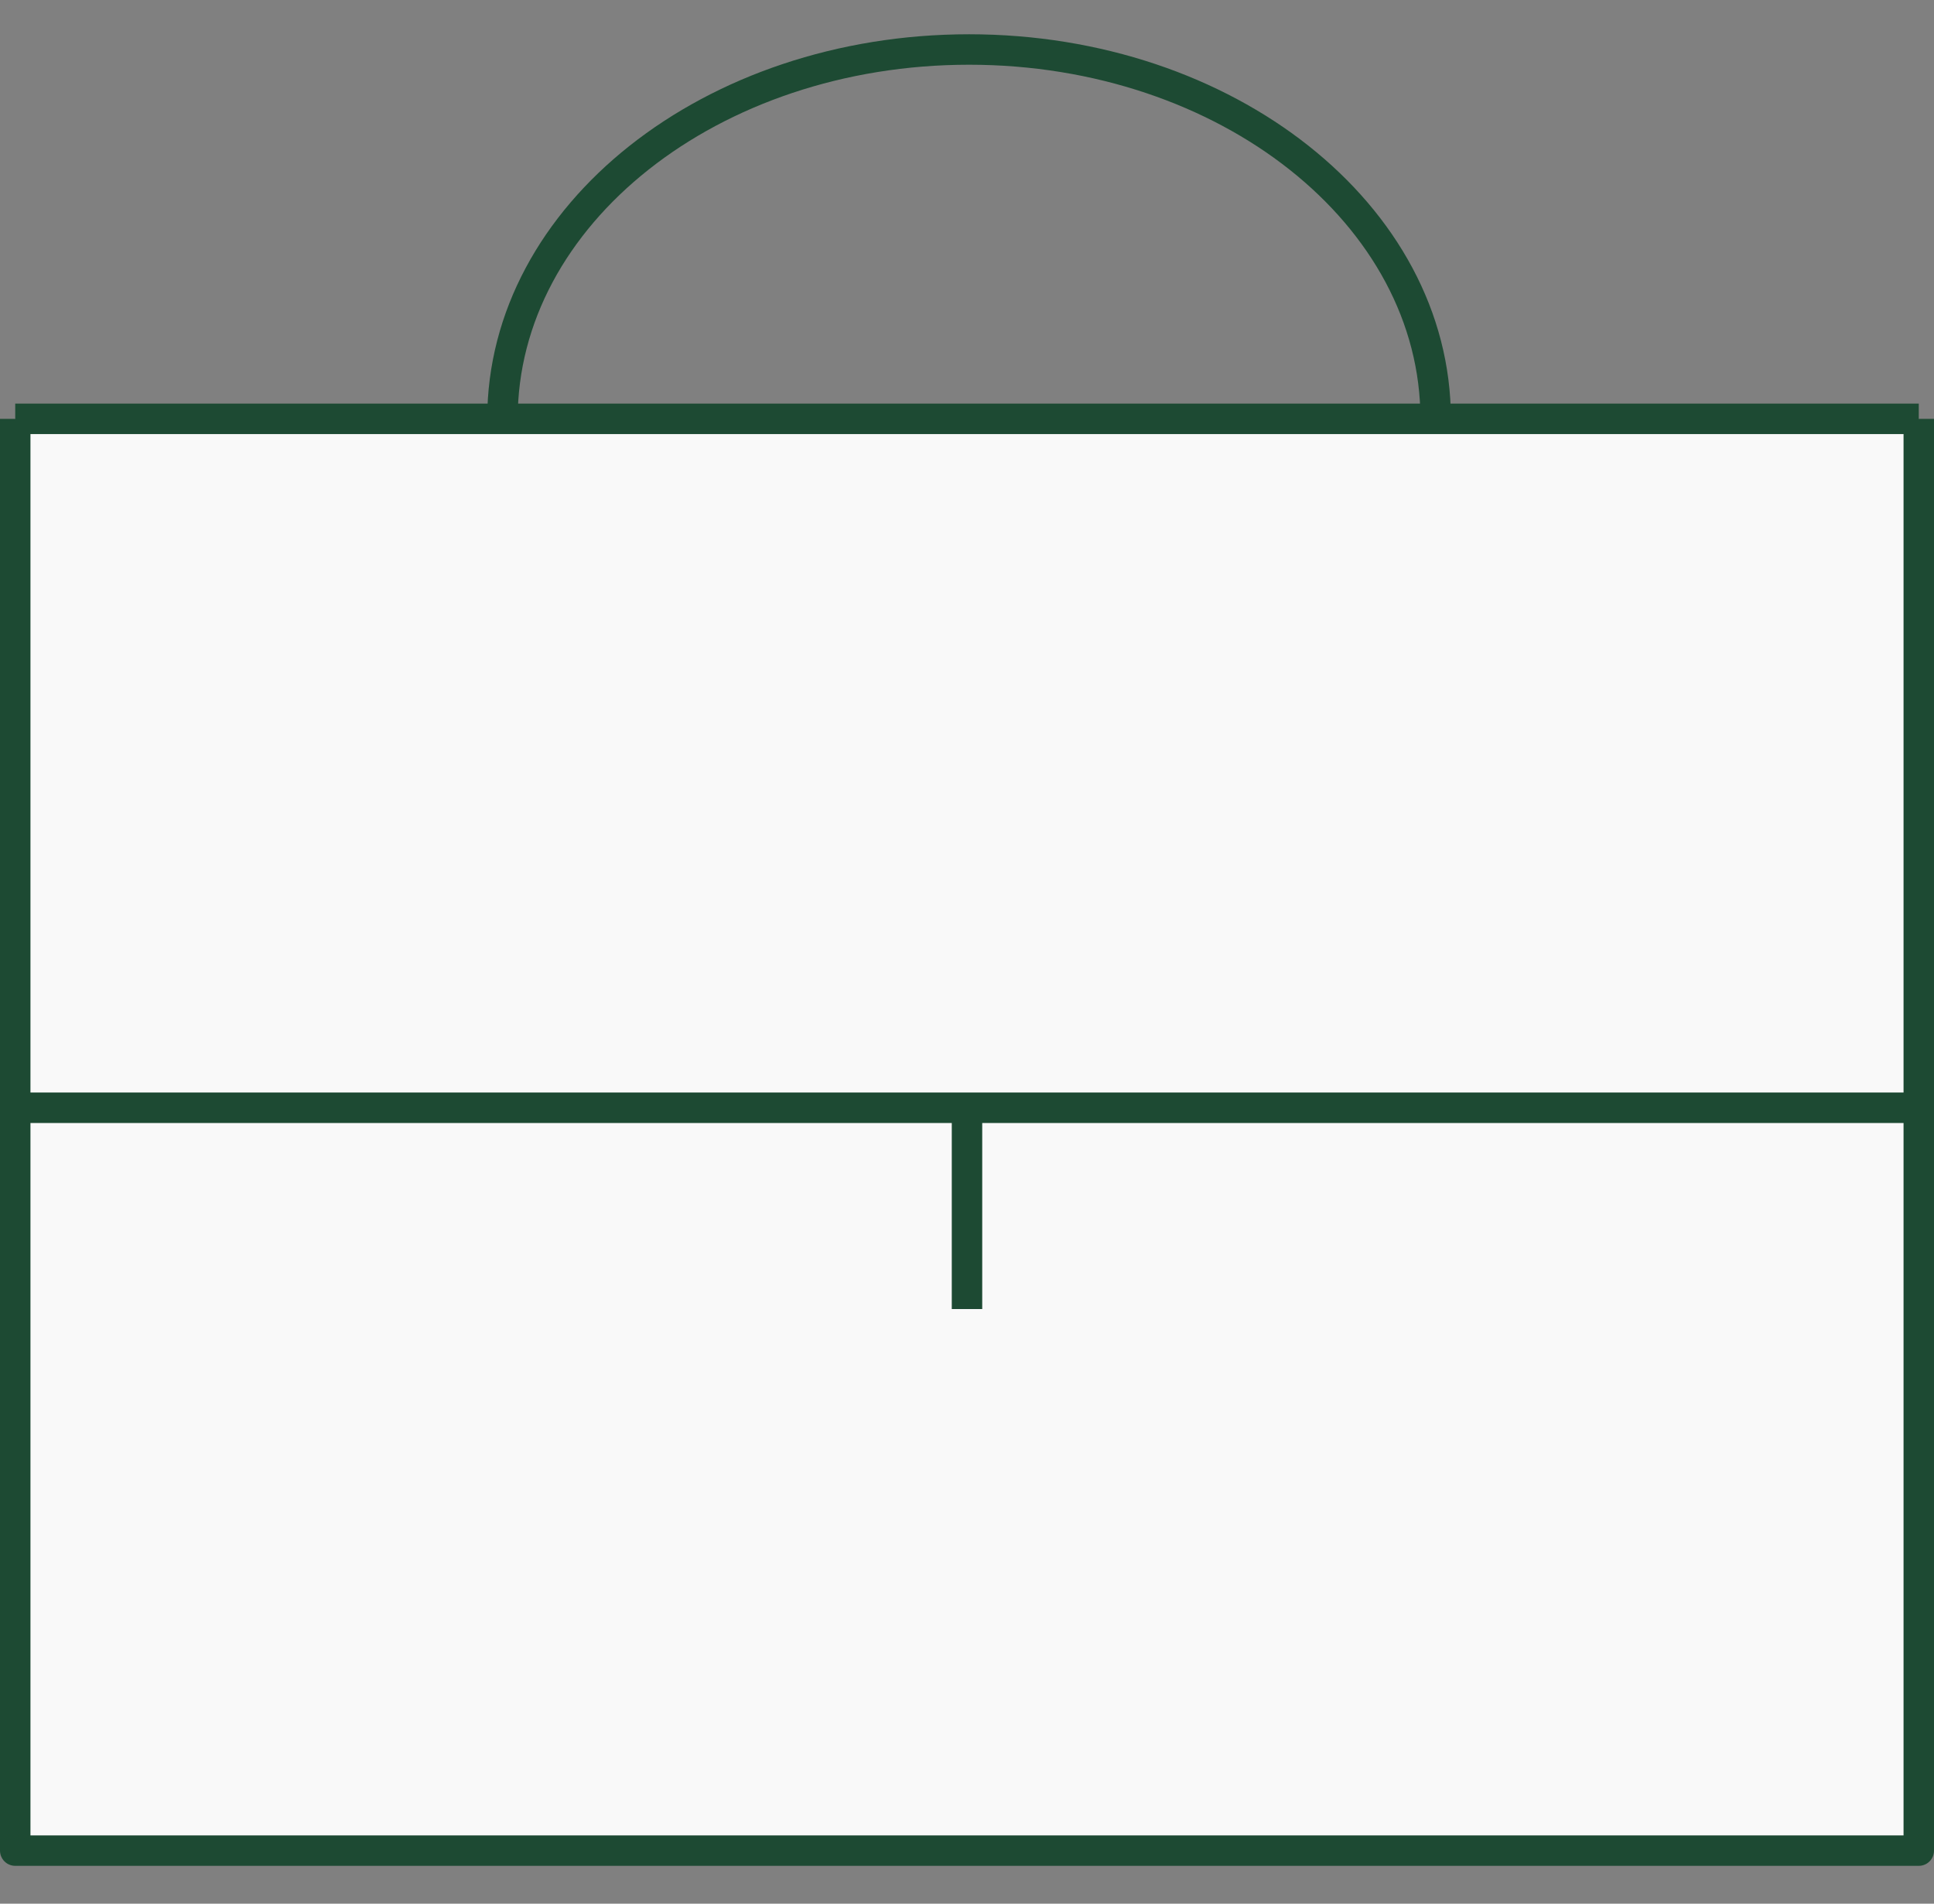
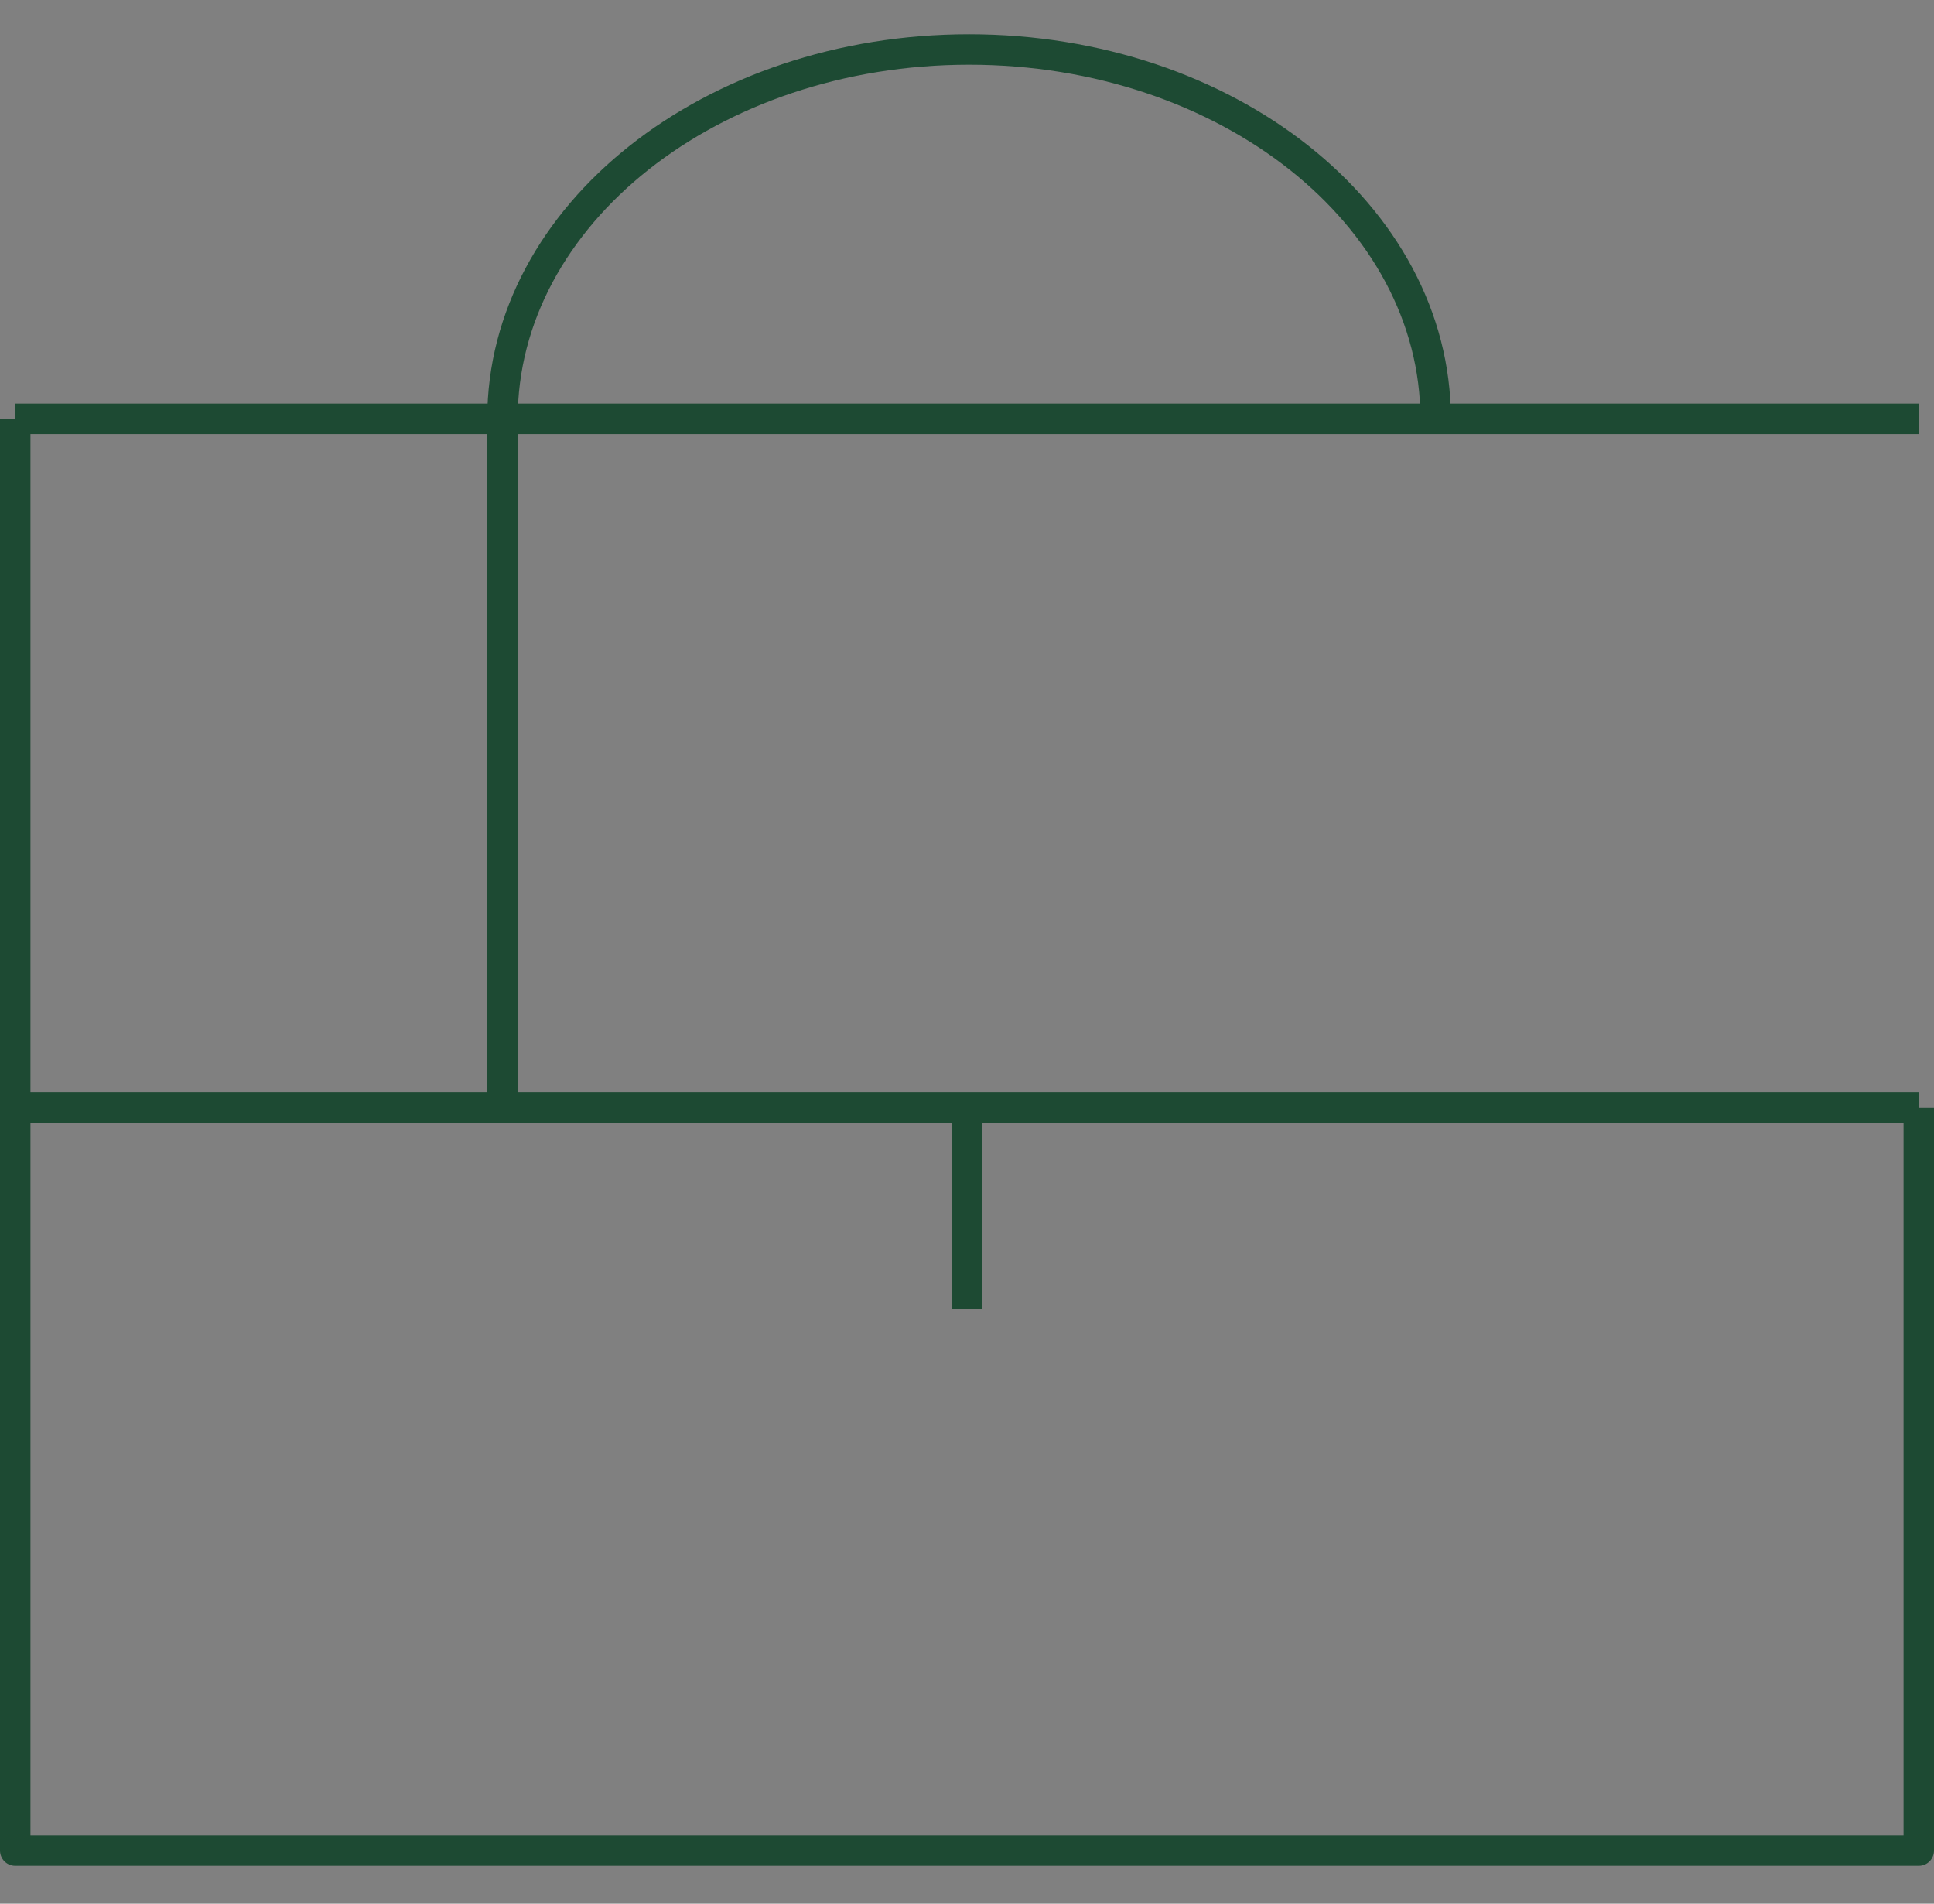
<svg xmlns="http://www.w3.org/2000/svg" width="254" height="250" viewBox="0 0 254 250" fill="none">
  <rect x="0" y="0" width="254" height="250" fill="#808080" stroke="none" />
-   <path d="M65.991 55.004H2V145.473H127H252V55.004H188.551H65.991Z" fill="#F9F9F9" />
-   <path d="M2 243.027H252V145.473H127H2V243.027Z" fill="#F9F9F9" />
-   <path d="M2 55.004H252M2 55.004V145.473M2 55.004H65.991M252 55.004V145.473M252 55.004H188.551M2 145.473V243.027H252V145.473M2 145.473H127M252 145.473H127M127 145.473V171.905M65.991 55.004C65.991 28.216 93.427 6.5 127.271 6.5C161.115 6.5 188.551 28.216 188.551 55.004M65.991 55.004H188.551" stroke="#1D4A33" stroke-width="4" stroke-linejoin="round" />
+   <path d="M2 55.004H252M2 55.004V145.473M2 55.004H65.991V145.473M252 55.004H188.551M2 145.473V243.027H252V145.473M2 145.473H127M252 145.473H127M127 145.473V171.905M65.991 55.004C65.991 28.216 93.427 6.5 127.271 6.5C161.115 6.5 188.551 28.216 188.551 55.004M65.991 55.004H188.551" stroke="#1D4A33" stroke-width="4" stroke-linejoin="round" />
</svg>